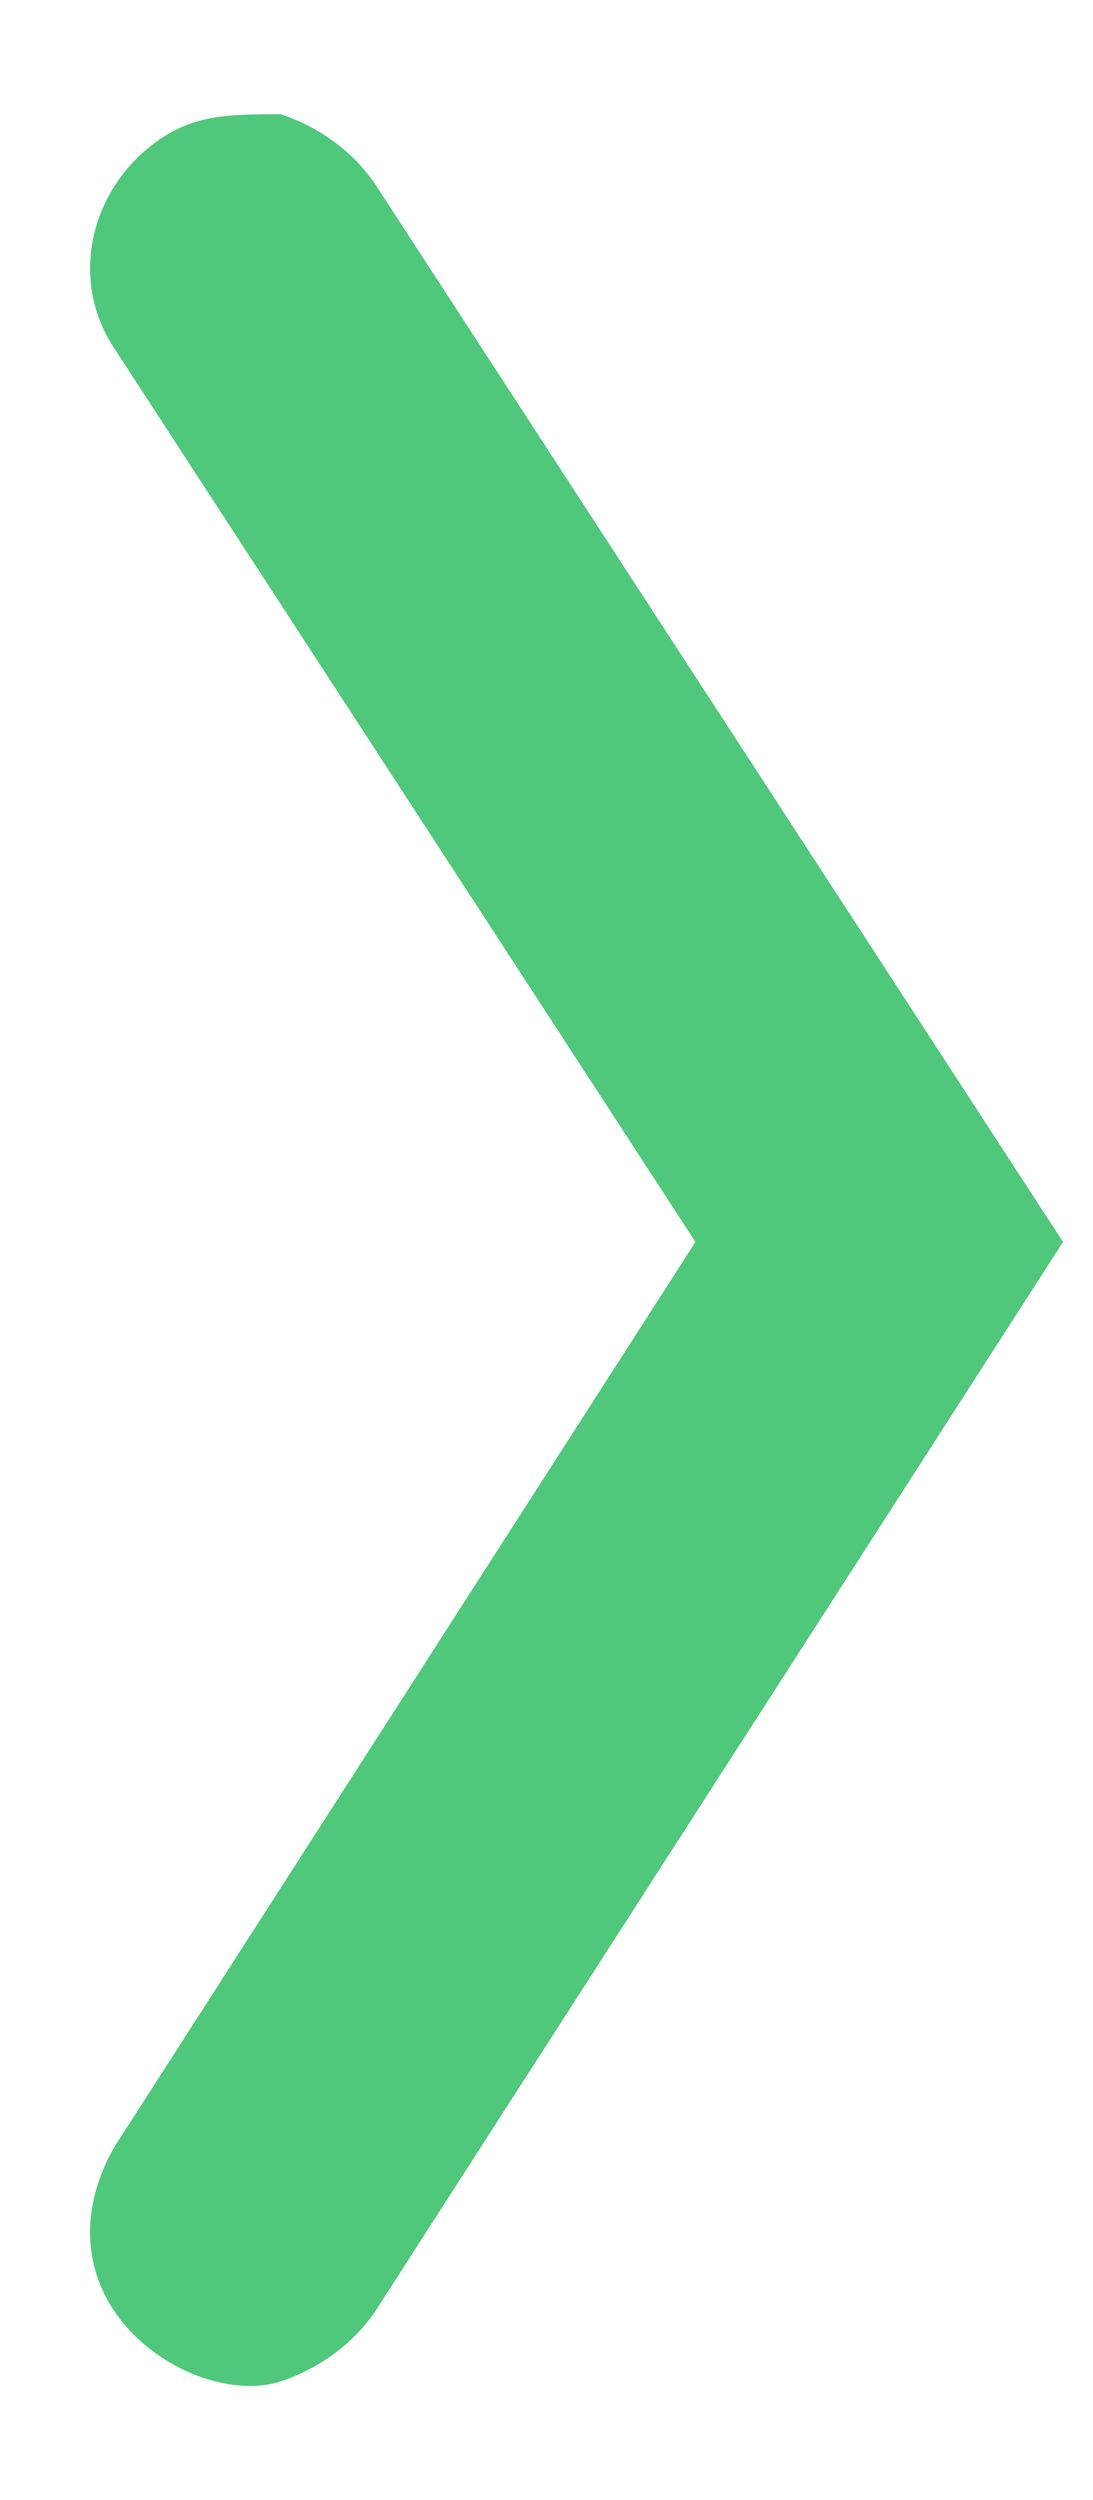
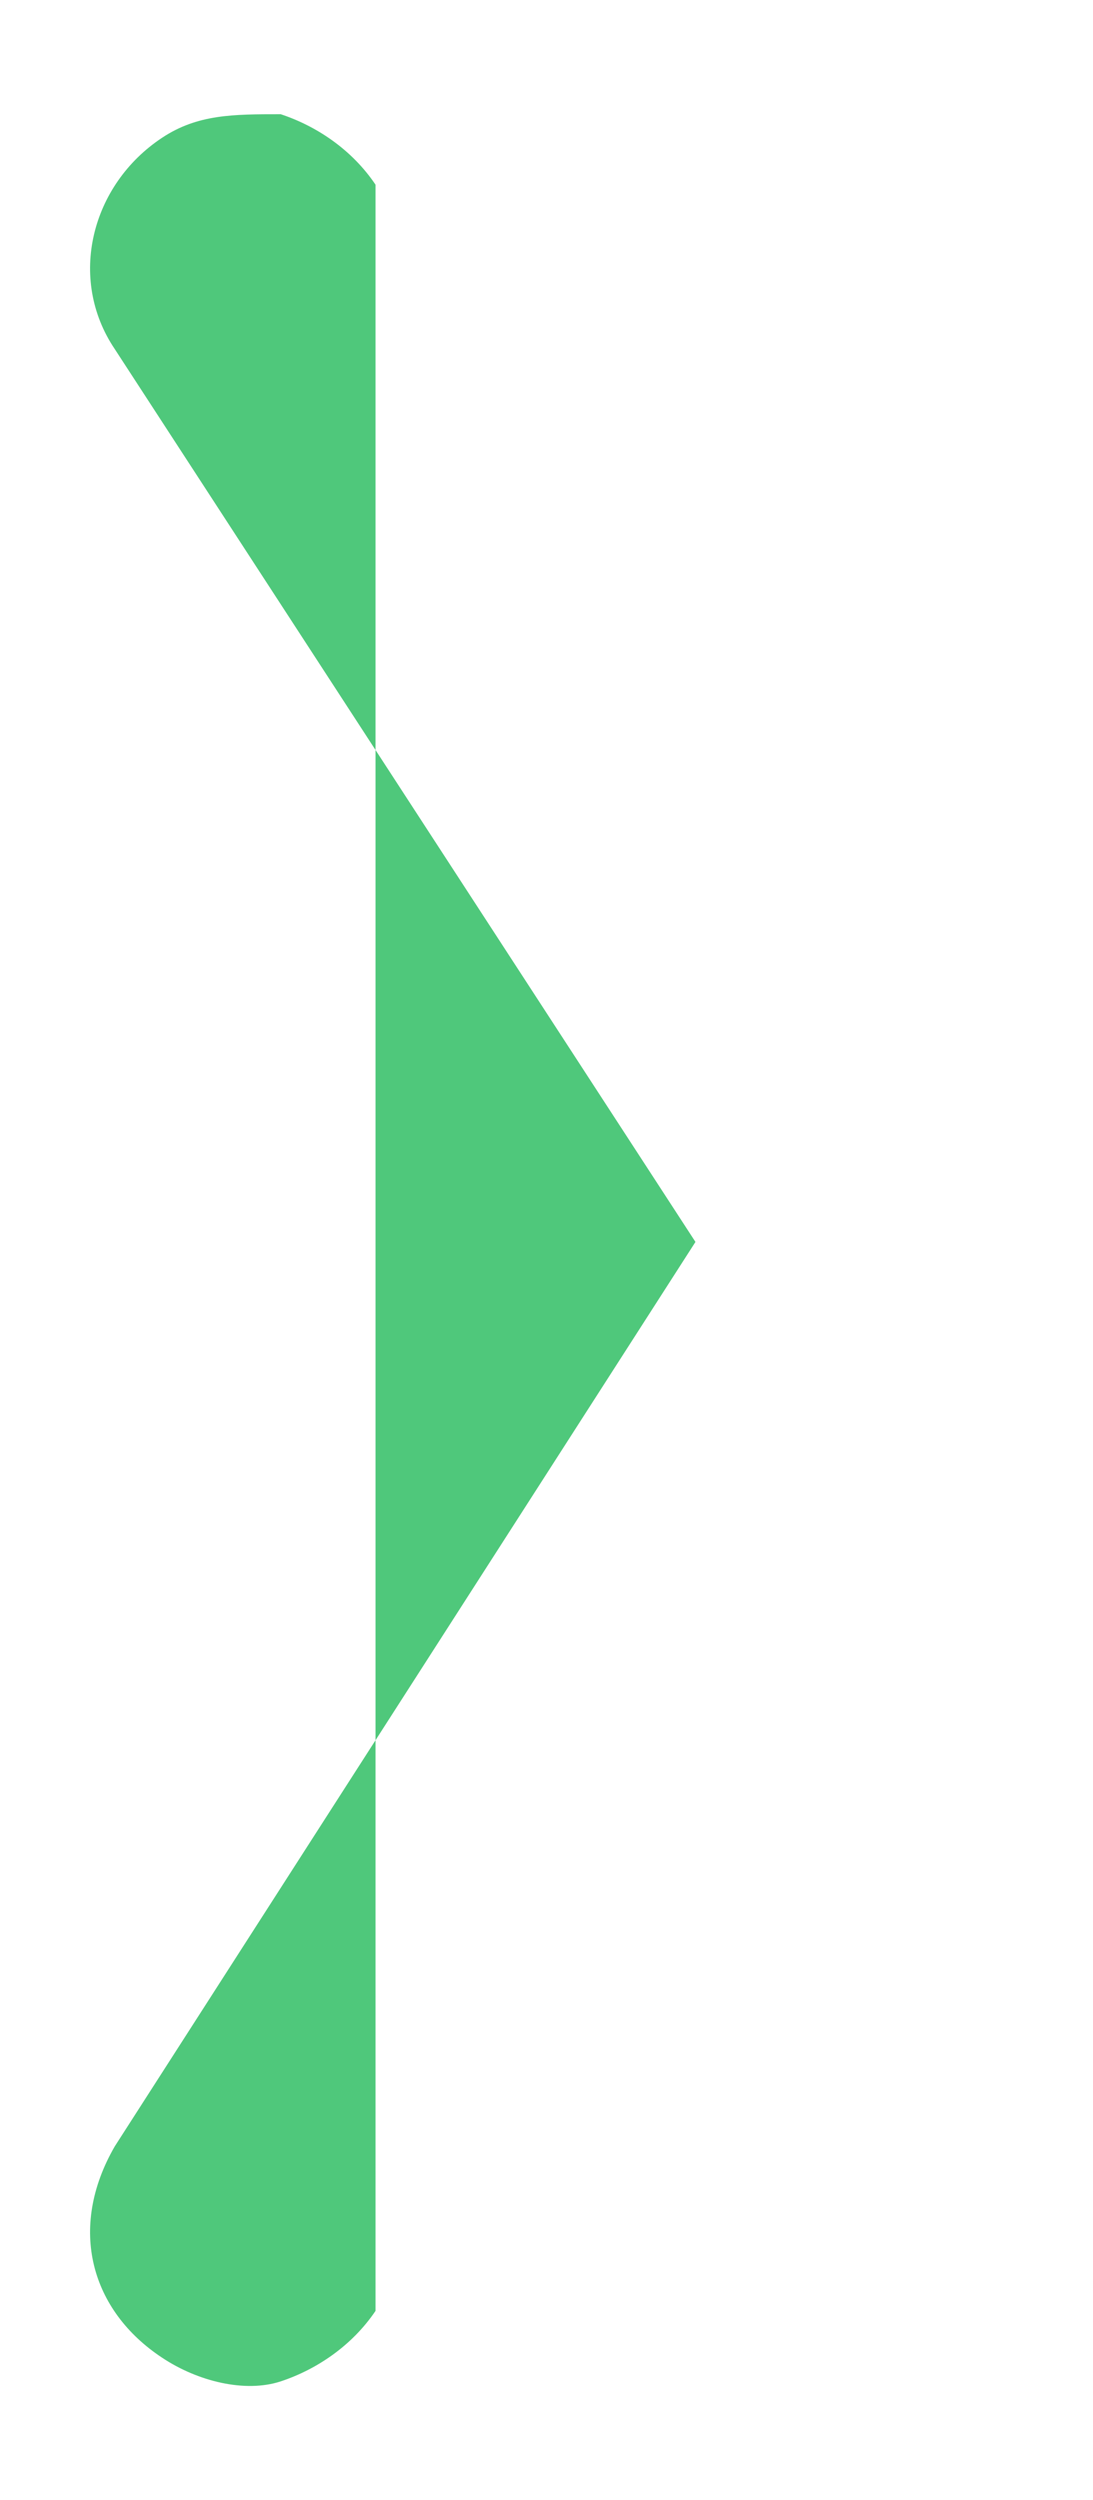
<svg xmlns="http://www.w3.org/2000/svg" width="7" height="16" viewBox="0 0 7 16" fill="none">
-   <path d="M2.405 14.789L6.808 7.948L2.405 1.182C2.253 0.956 2.025 0.806 1.798 0.731C1.494 0.731 1.266 0.731 1.039 0.881C0.583 1.182 0.431 1.783 0.735 2.234L4.454 7.948L0.735 13.736C0.431 14.262 0.583 14.789 1.039 15.089C1.266 15.24 1.57 15.315 1.798 15.24C2.025 15.165 2.253 15.014 2.405 14.789Z" fill="#4FC87B" />
+   <path d="M2.405 14.789L2.405 1.182C2.253 0.956 2.025 0.806 1.798 0.731C1.494 0.731 1.266 0.731 1.039 0.881C0.583 1.182 0.431 1.783 0.735 2.234L4.454 7.948L0.735 13.736C0.431 14.262 0.583 14.789 1.039 15.089C1.266 15.24 1.57 15.315 1.798 15.24C2.025 15.165 2.253 15.014 2.405 14.789Z" fill="#4FC87B" />
</svg>